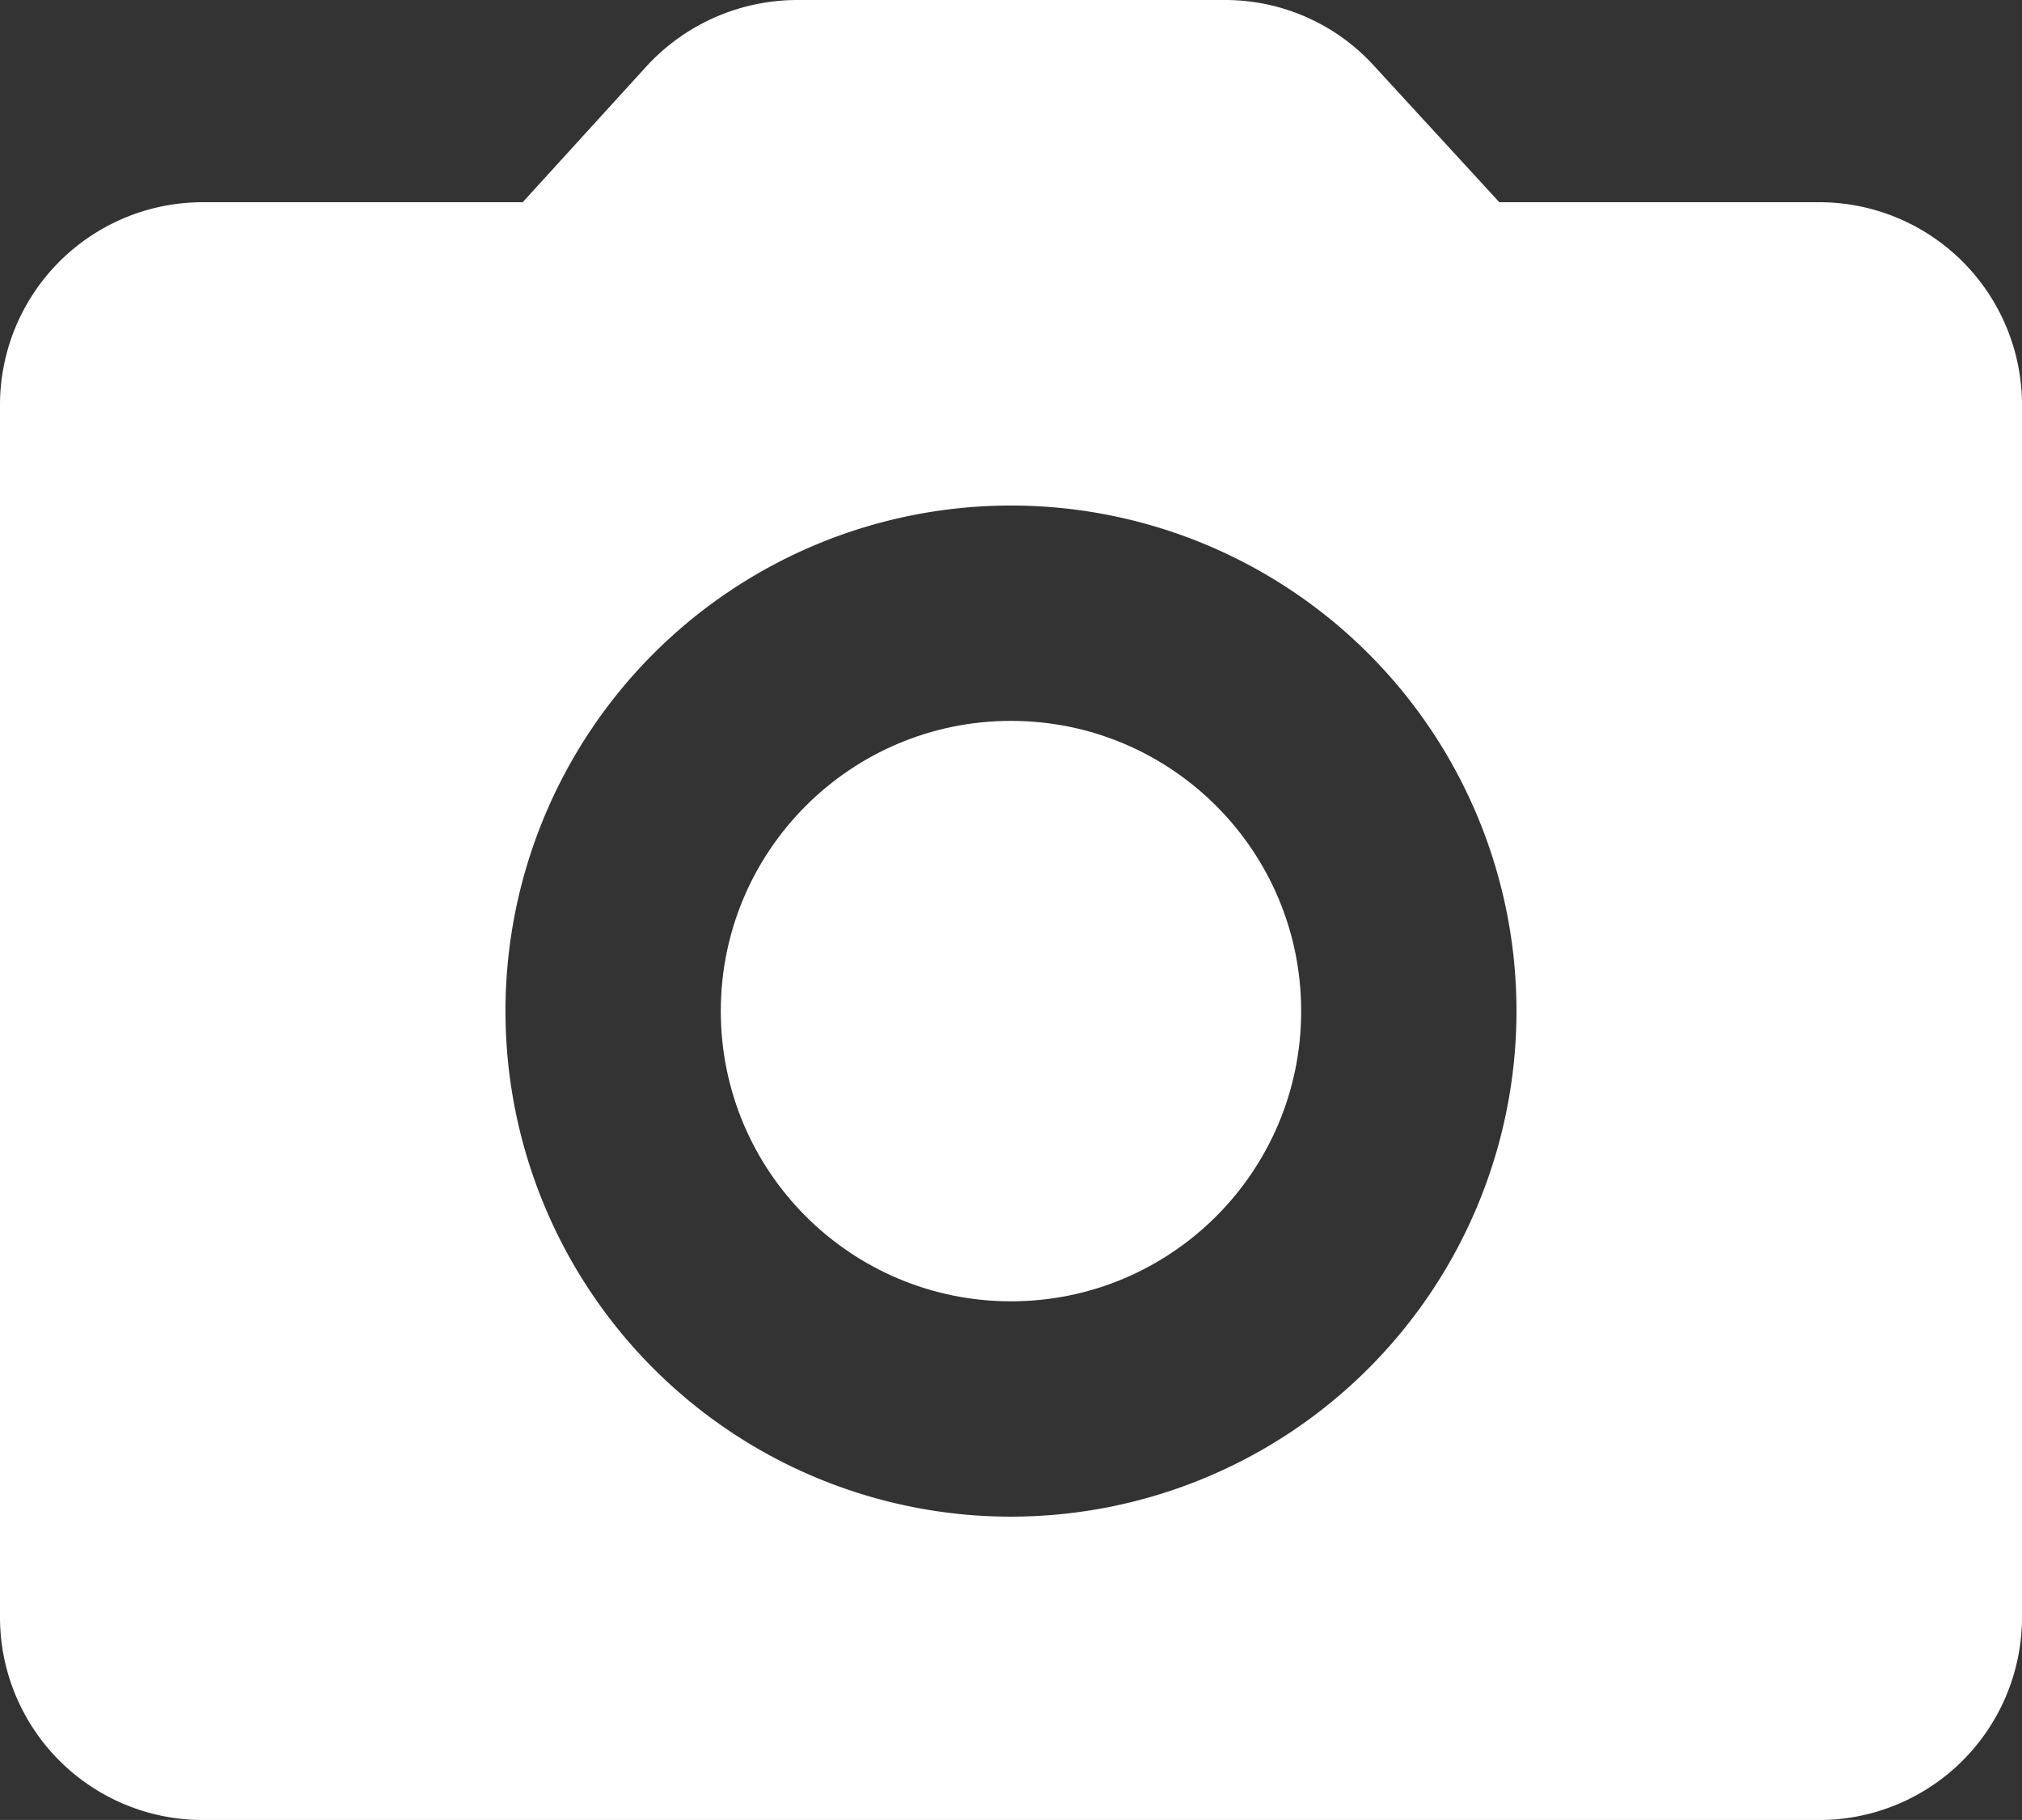
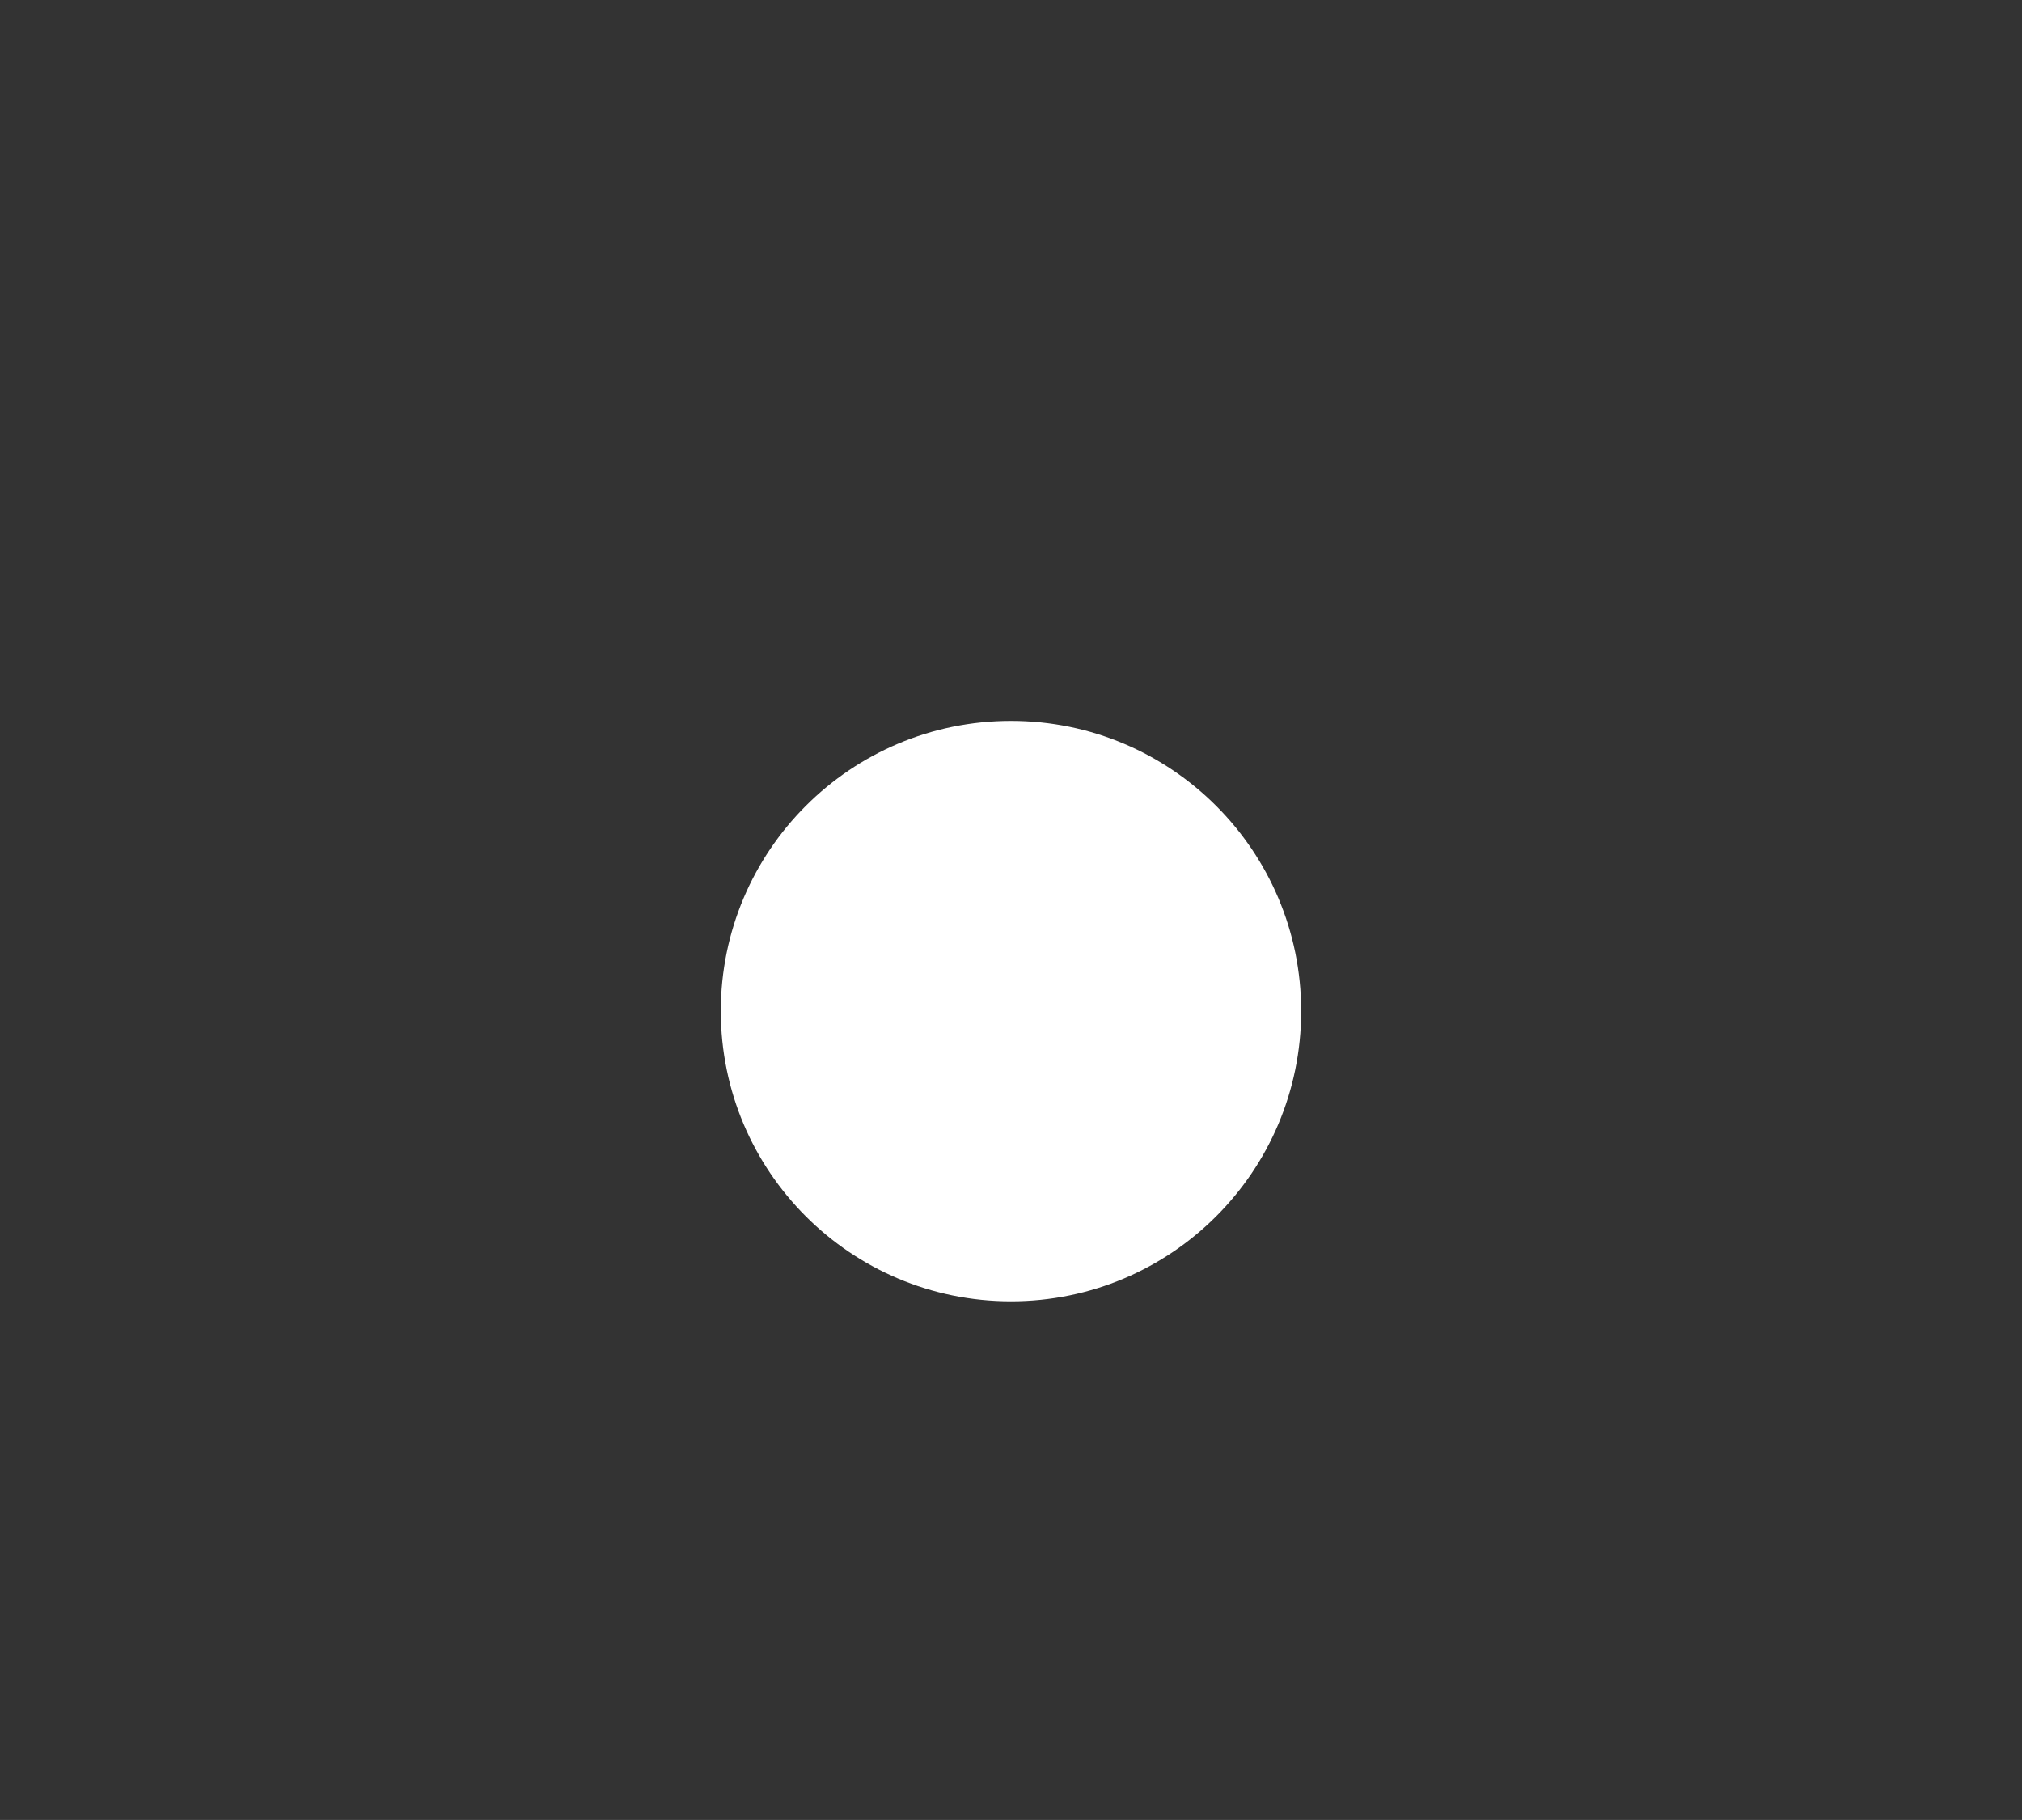
<svg xmlns="http://www.w3.org/2000/svg" width="62.711" height="56.439" viewBox="0 0 62.711 56.439">
  <rect x="0" y="0" width="62.711" height="56.439" fill="#333333" stroke="none" />
  <g id="Raggruppa_12" data-name="Raggruppa 12" transform="translate(-635.771 -1107.645)">
    <circle id="Ellisse_2" data-name="Ellisse 2" cx="9" cy="9" r="9" transform="translate(658.126 1130)" fill="#fff" />
-     <path id="Tracciato_6" data-name="Tracciato 6" d="M58.44,8.271H48.5L44.612,4.038A6.242,6.242,0,0,0,40,2H26.708a6.362,6.362,0,0,0-4.641,2.038L18.211,8.271H8.271A6.289,6.289,0,0,0,2,14.542V52.168A6.289,6.289,0,0,0,8.271,58.44H58.44a6.289,6.289,0,0,0,6.271-6.271V14.542A6.289,6.289,0,0,0,58.44,8.271ZM33.355,49.033A15.678,15.678,0,1,1,49.033,33.355,15.683,15.683,0,0,1,33.355,49.033Z" transform="translate(633.771 1105.645)" fill="#fff" />
  </g>
</svg>